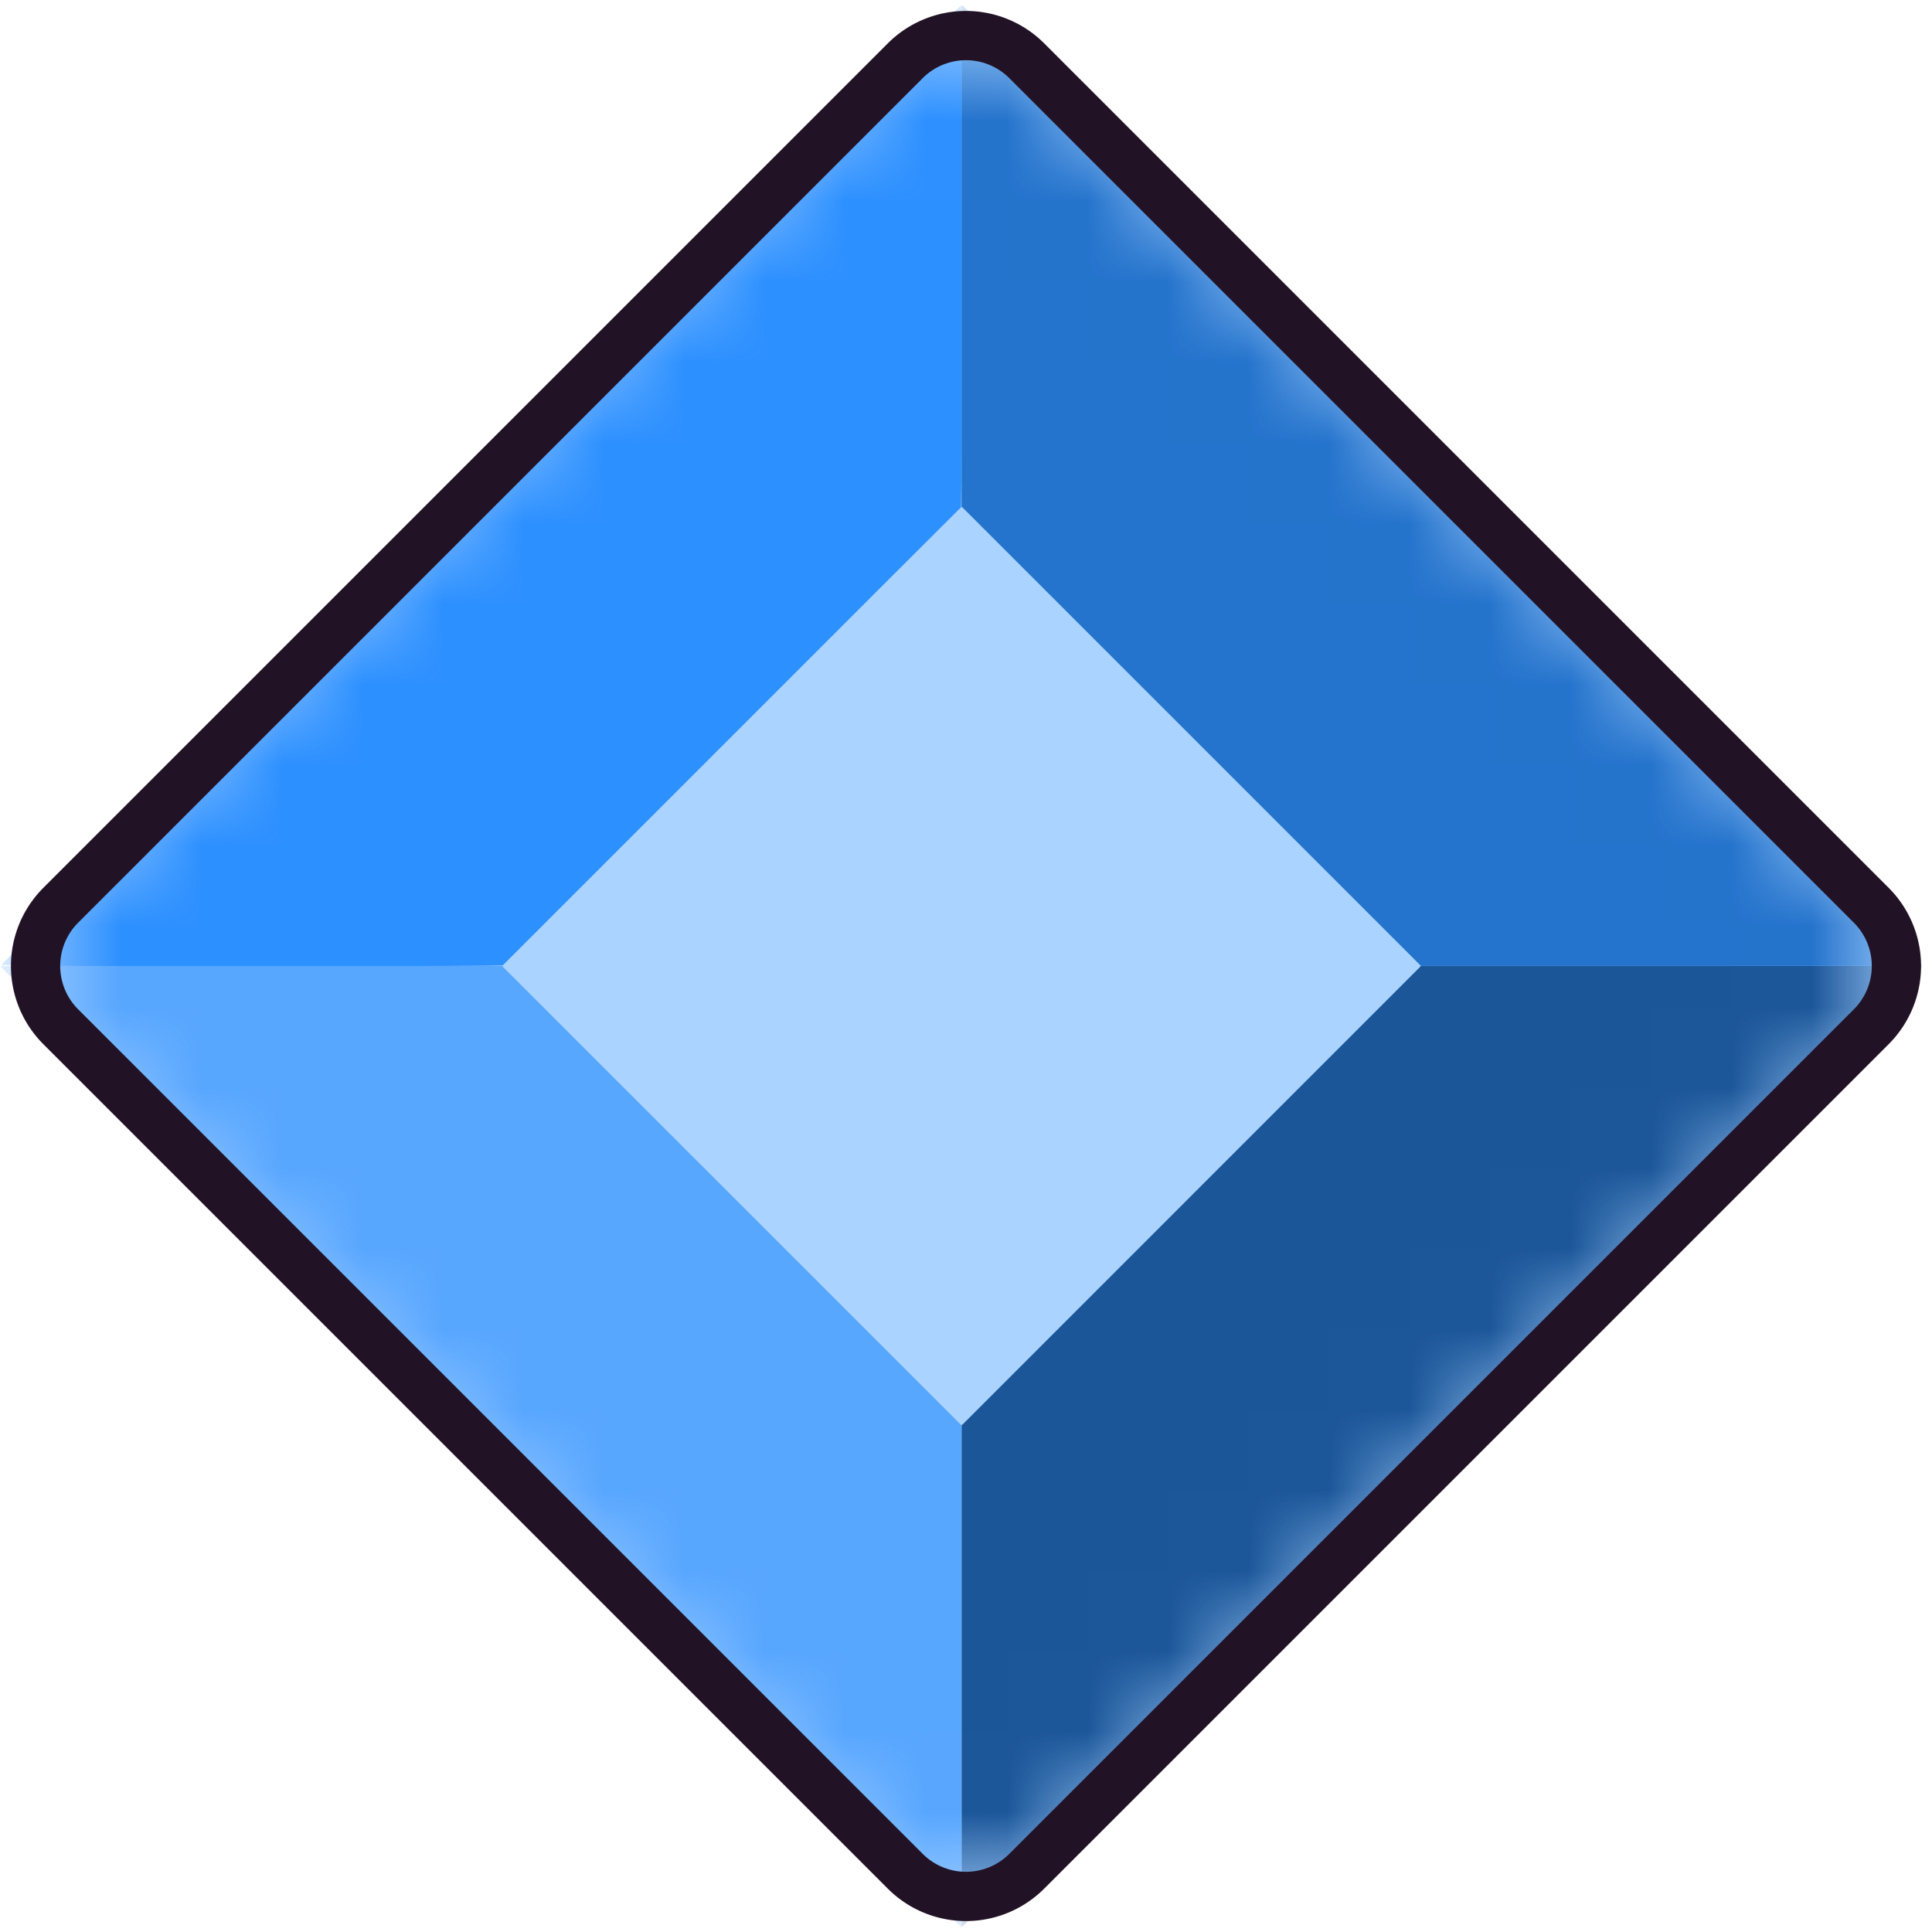
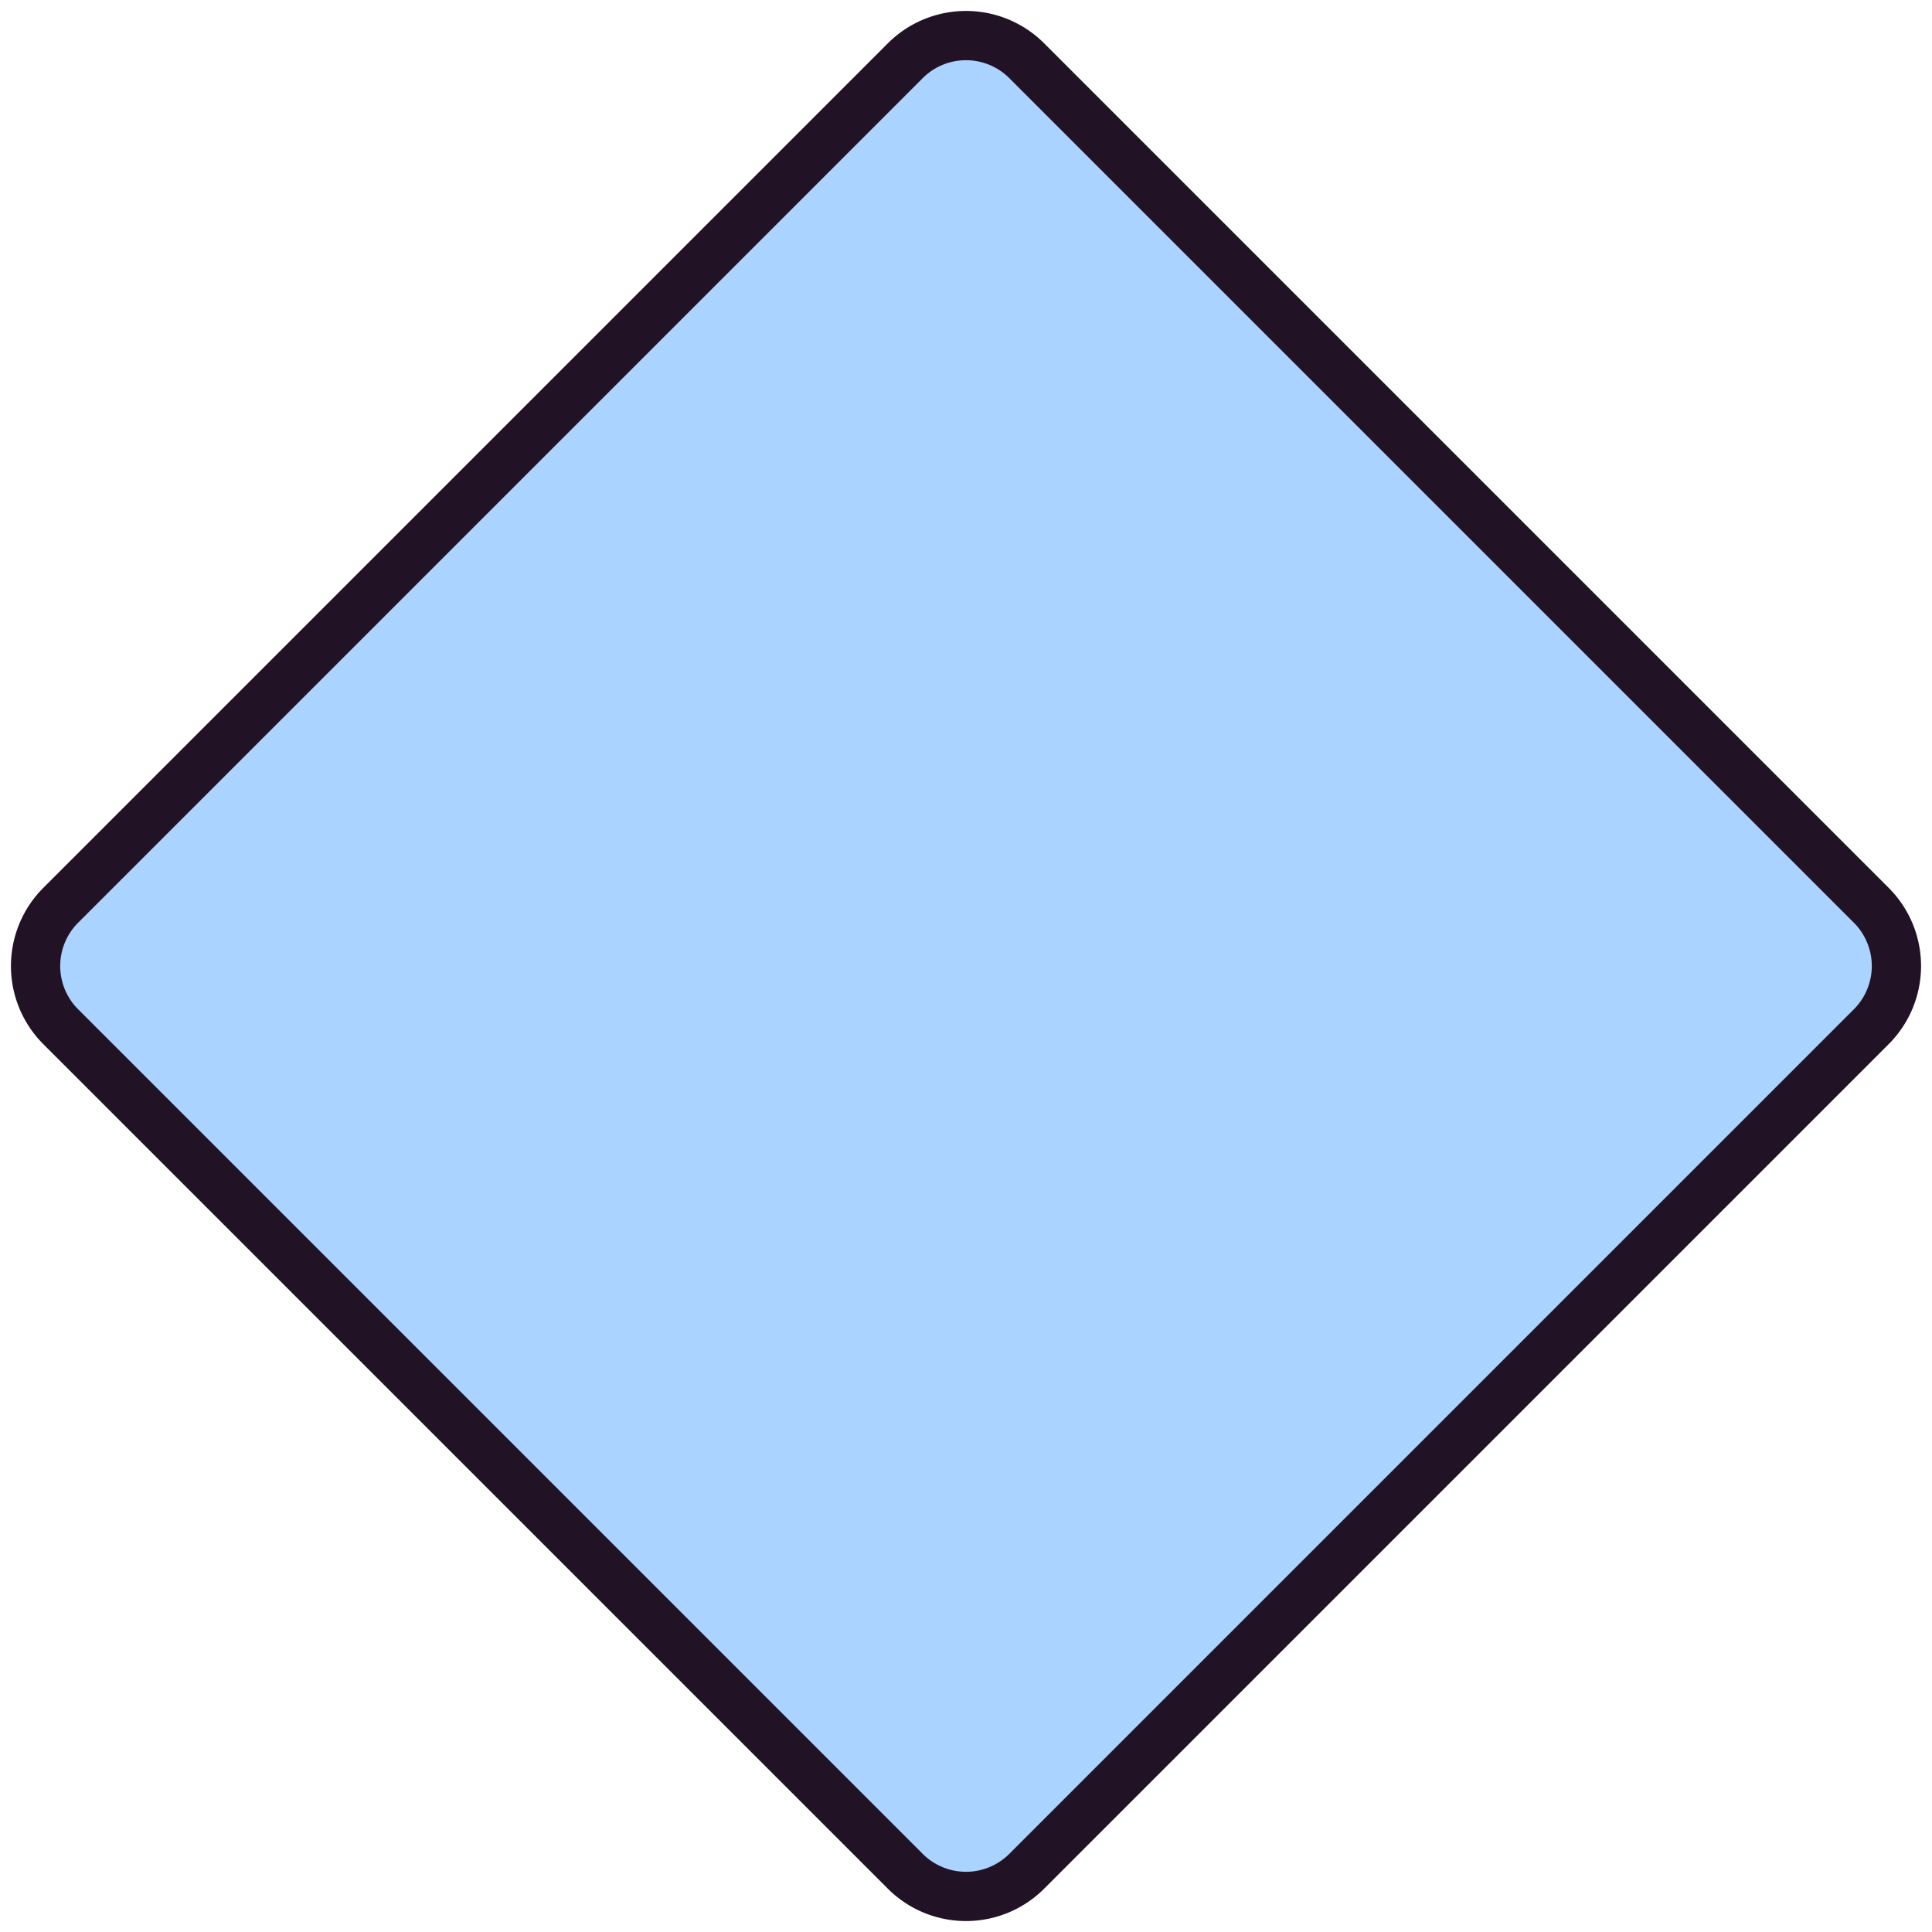
<svg xmlns="http://www.w3.org/2000/svg" width="24" height="24" fill="none">
  <path fill="#ABD3FF" d="M11.245.755.755 11.245a1.067 1.067 0 0 0 0 1.51l10.49 10.49a1.067 1.067 0 0 0 1.51 0l10.49-10.49a1.067 1.067 0 0 0 0-1.51L12.755.755a1.067 1.067 0 0 0-1.51 0Z" />
  <mask id="a" width="24" height="24" x="0" y="0" maskUnits="userSpaceOnUse" style="mask-type:luminance">
-     <path fill="#fff" d="M11.194.805.752 11.25a1.063 1.063 0 0 0 0 1.502l10.444 10.444a1.063 1.063 0 0 0 1.502 0L23.14 12.75a1.063 1.063 0 0 0 0-1.502L12.697.805a1.063 1.063 0 0 0-1.502 0Z" />
-   </mask>
+     </mask>
  <g mask="url(#a)">
    <path fill="#2D90FF" d="M6.246 11.992 7 11.238l4.184-4.184.755-.753c0-.001.007-.48.007-1.065V1.13c0-.584-.003-1.061-.008-1.061-.006 0-.353.345-.766.758L.773 11.227c-.413.413-.753.754-.755.758-.002.004.474.015 1.058.015h4.107c.584 0 1.063-.005 1.064-.008Z" />
    <path fill="#2473CC" d="m11.956 6.303 5.686 5.686s.004.006.004.01h6.231a.03.03 0 0 0-.01-.022l-11.9-11.9a.03.03 0 0 0-.022-.01V6.3s.008 0 .01.004Z" />
    <path fill="#57A6FF" d="m.022 12.022 11.9 11.9a.03.03 0 0 0 .023.01v-6.231s-.008-.001-.01-.004L6.247 12.01s-.004-.006-.004-.01H.013a.03.03 0 0 0 .01.022Z" />
    <path fill="#1B5699" d="m17.642 12.01-5.686 5.687-.01.004v6.231a.03.03 0 0 0 .021-.01l11.9-11.9a.032.032 0 0 0 .01-.022h-6.23s-.002.007-.005.01Z" />
  </g>
  <path stroke="#221225" stroke-miterlimit="10" stroke-width=".612" d="M11.245.755.755 11.245a1.067 1.067 0 0 0 0 1.51l10.49 10.49a1.067 1.067 0 0 0 1.51 0l10.49-10.49a1.067 1.067 0 0 0 0-1.51L12.755.755a1.067 1.067 0 0 0-1.51 0Z" />
</svg>